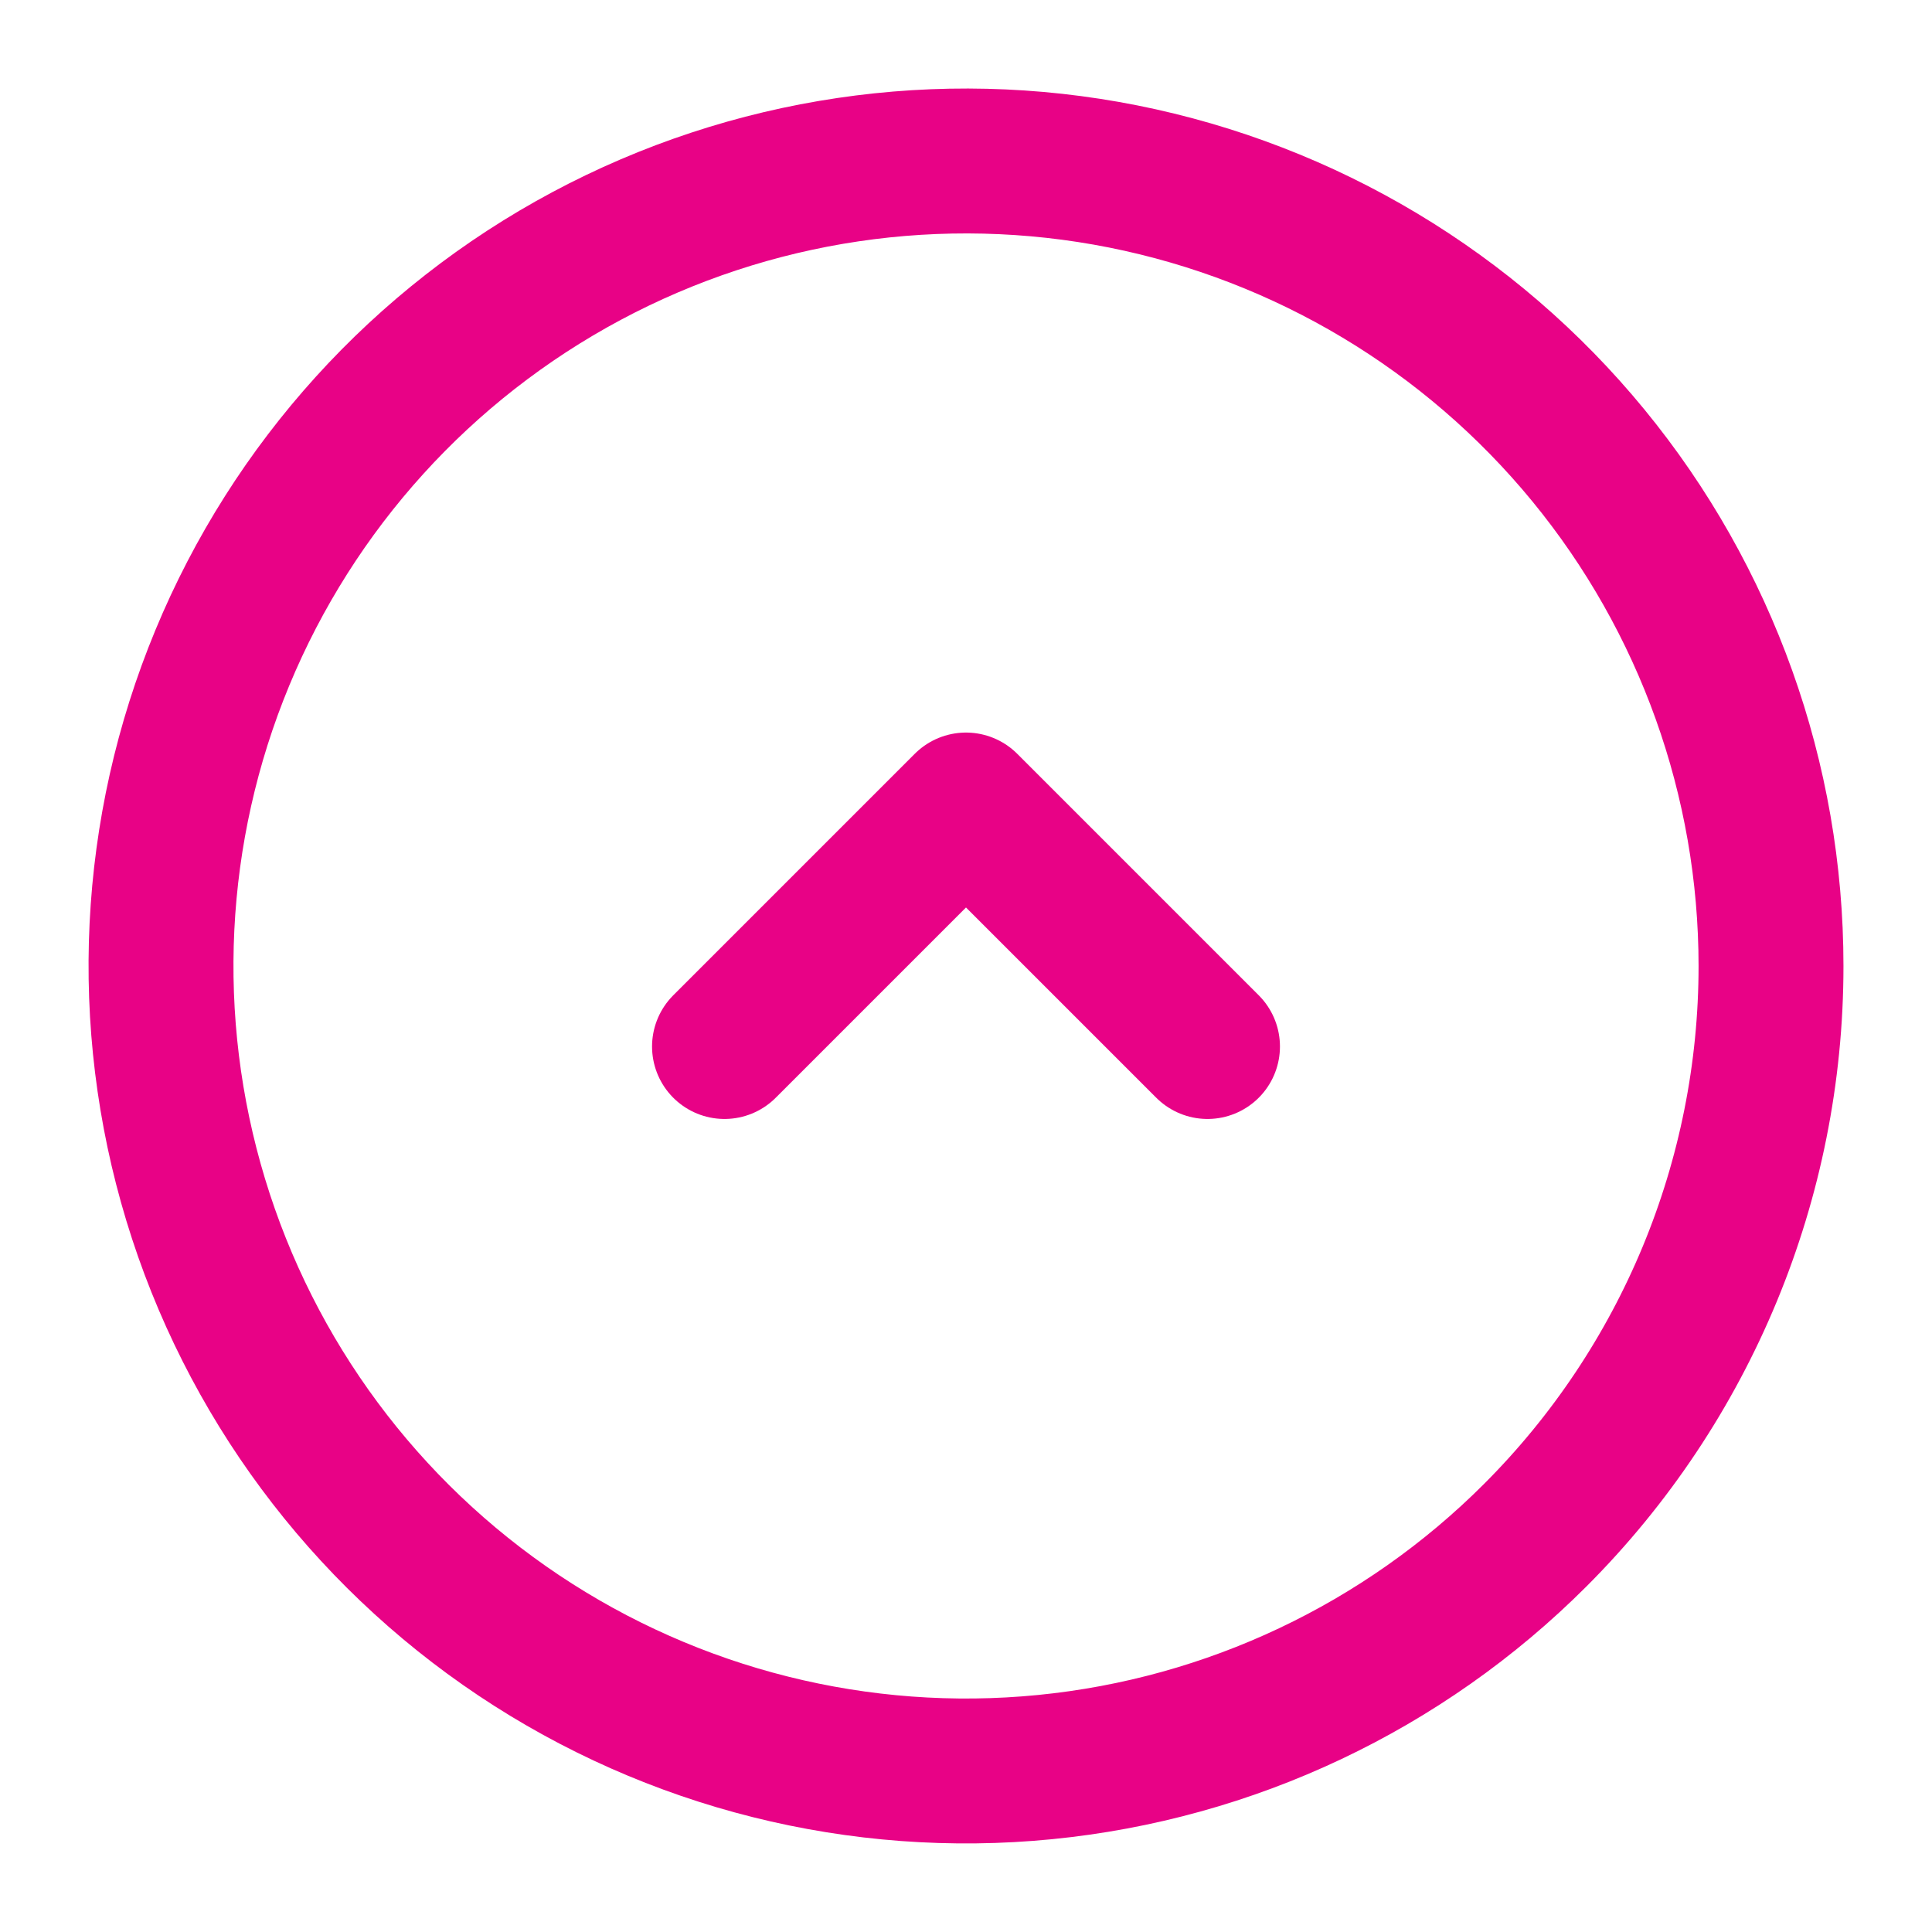
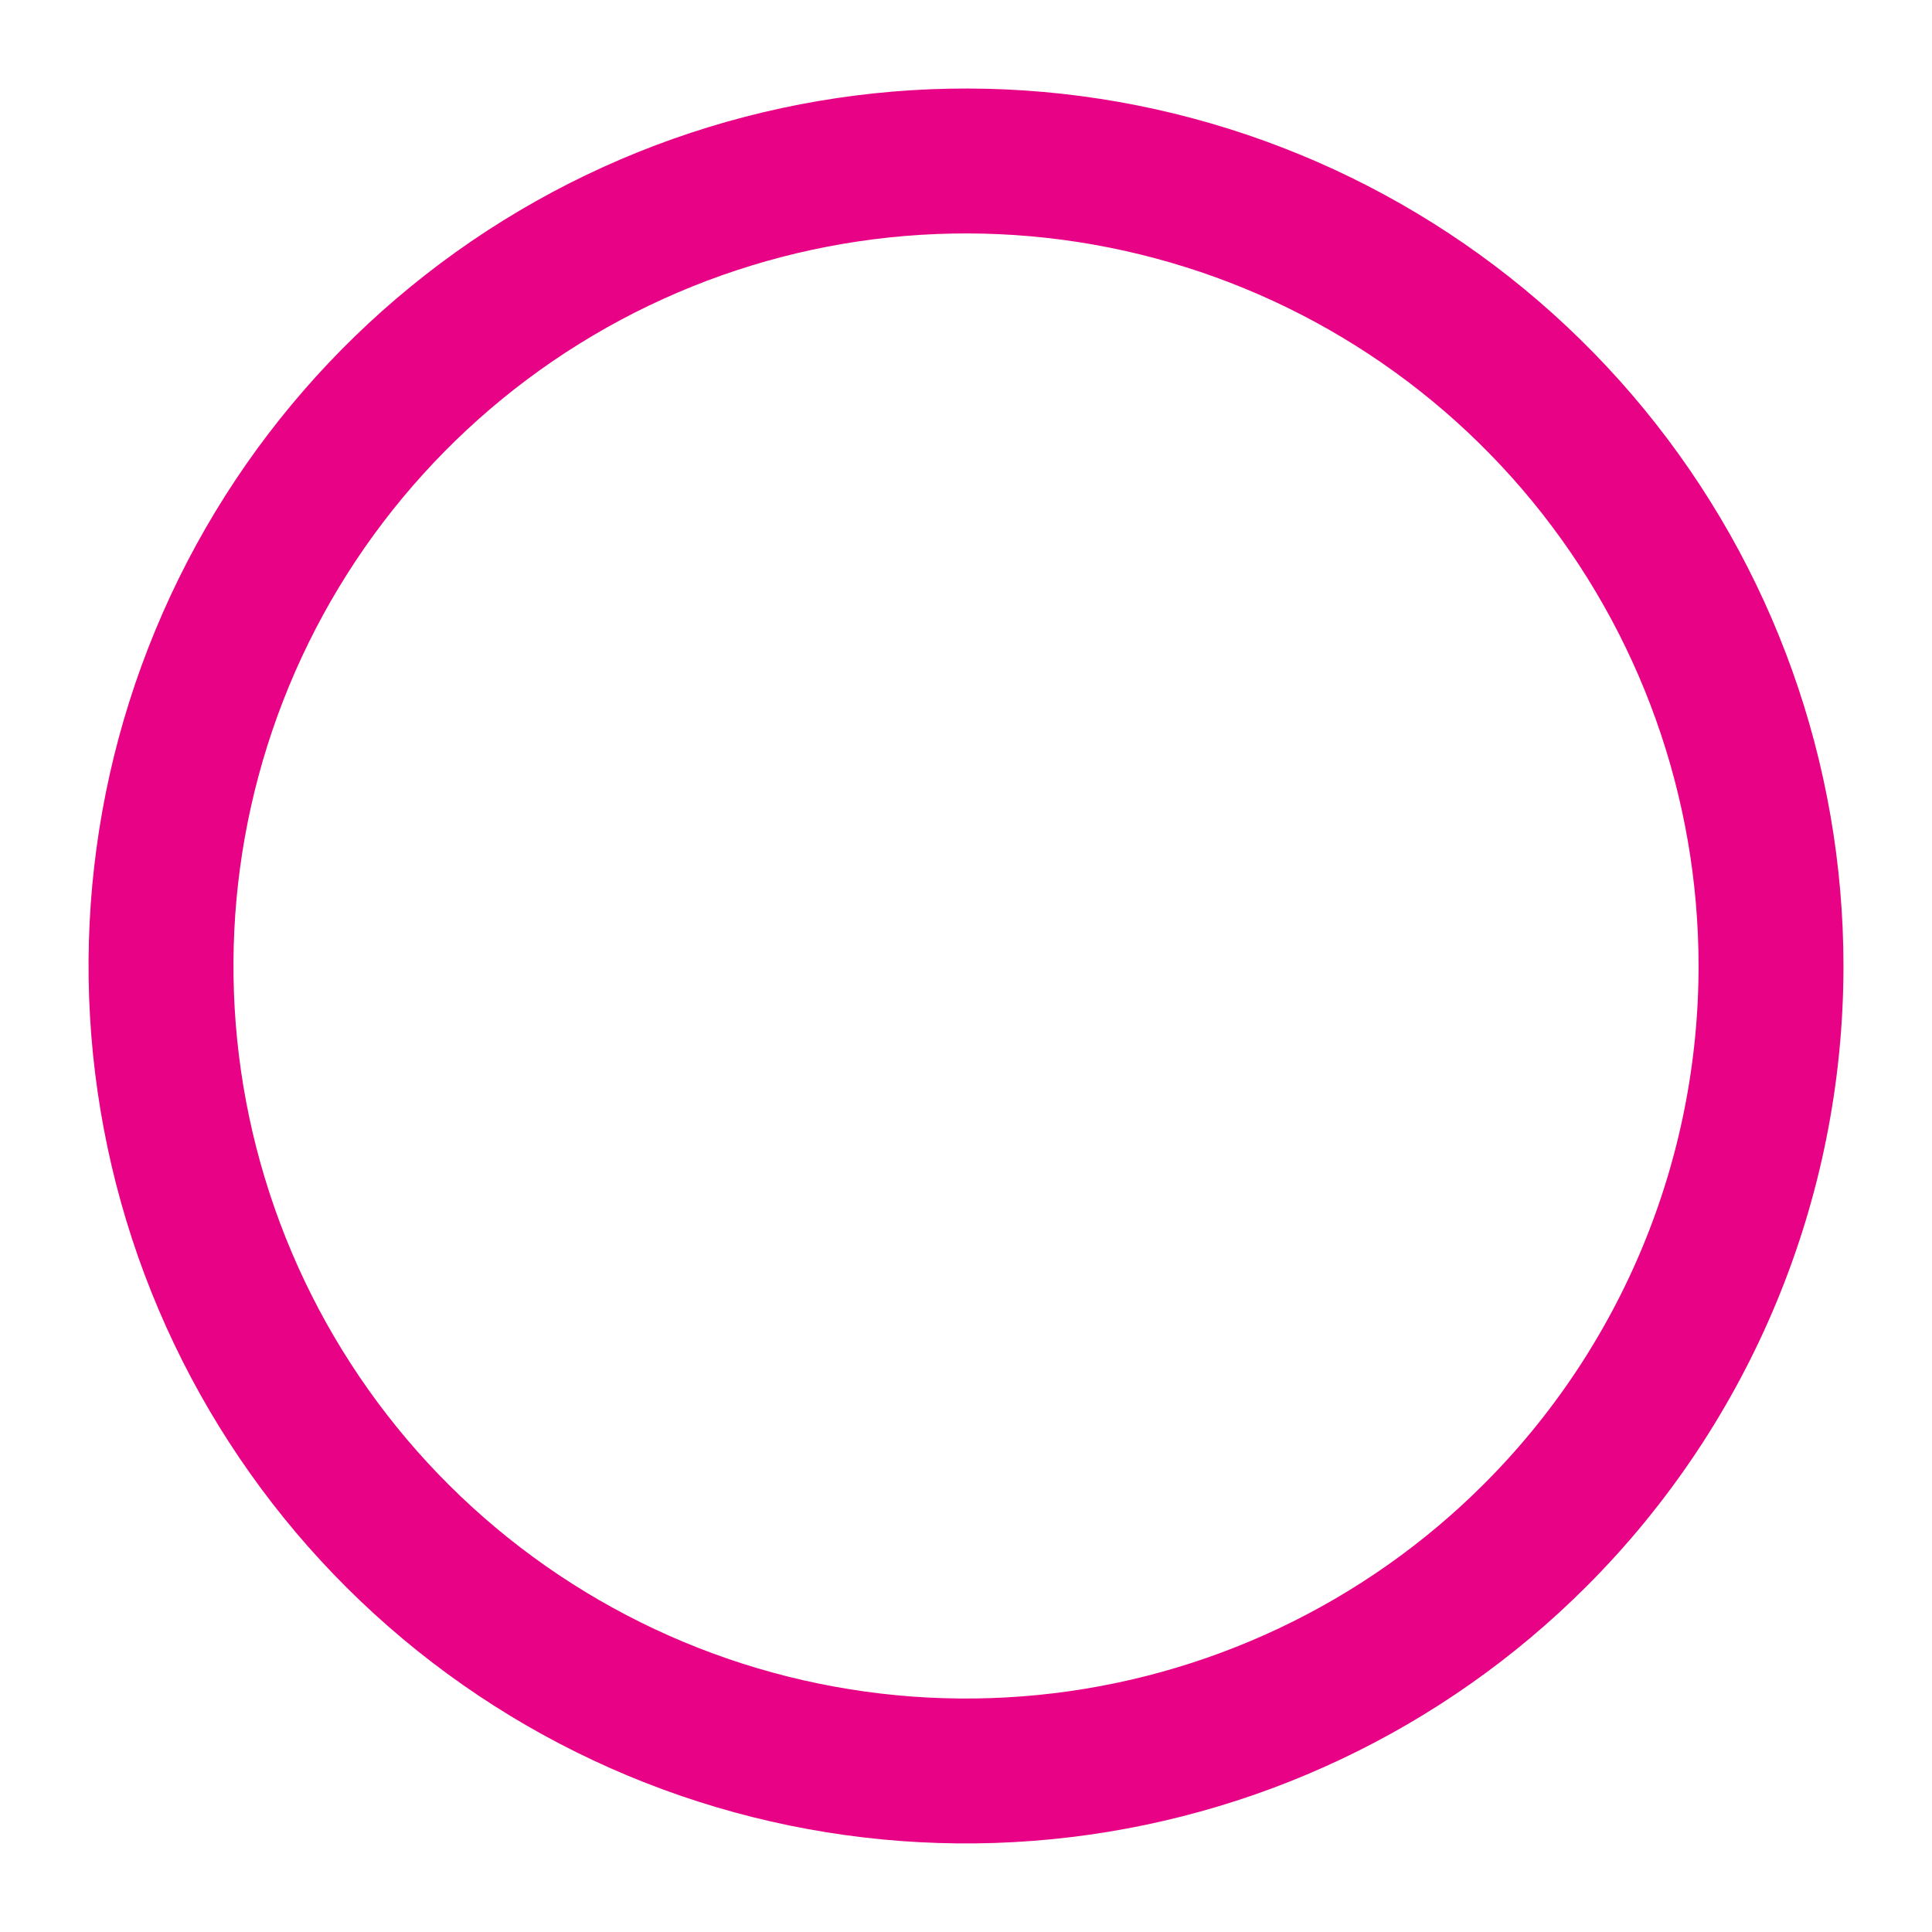
<svg xmlns="http://www.w3.org/2000/svg" width="40" height="40" viewBox="0 0 40 40" fill="none">
  <path d="M36.667 20C36.667 16.144 35.33 12.408 32.884 9.427C30.438 6.446 27.034 4.406 23.252 3.653C19.47 2.901 15.544 3.483 12.143 5.301C8.743 7.119 6.078 10.059 4.602 13.622C3.126 17.184 2.932 21.148 4.051 24.838C5.17 28.528 7.534 31.715 10.74 33.858C13.946 36 17.796 36.964 21.633 36.586C25.471 36.208 29.058 34.512 31.785 31.785C34.911 28.66 36.667 24.42 36.667 20V20Z" stroke="#E80286" stroke-width="3" stroke-linecap="round" stroke-linejoin="round" />
-   <path d="M15 21.667L20 16.667L25 21.667" stroke="#E80286" stroke-width="3" stroke-linecap="round" stroke-linejoin="round" />
</svg>